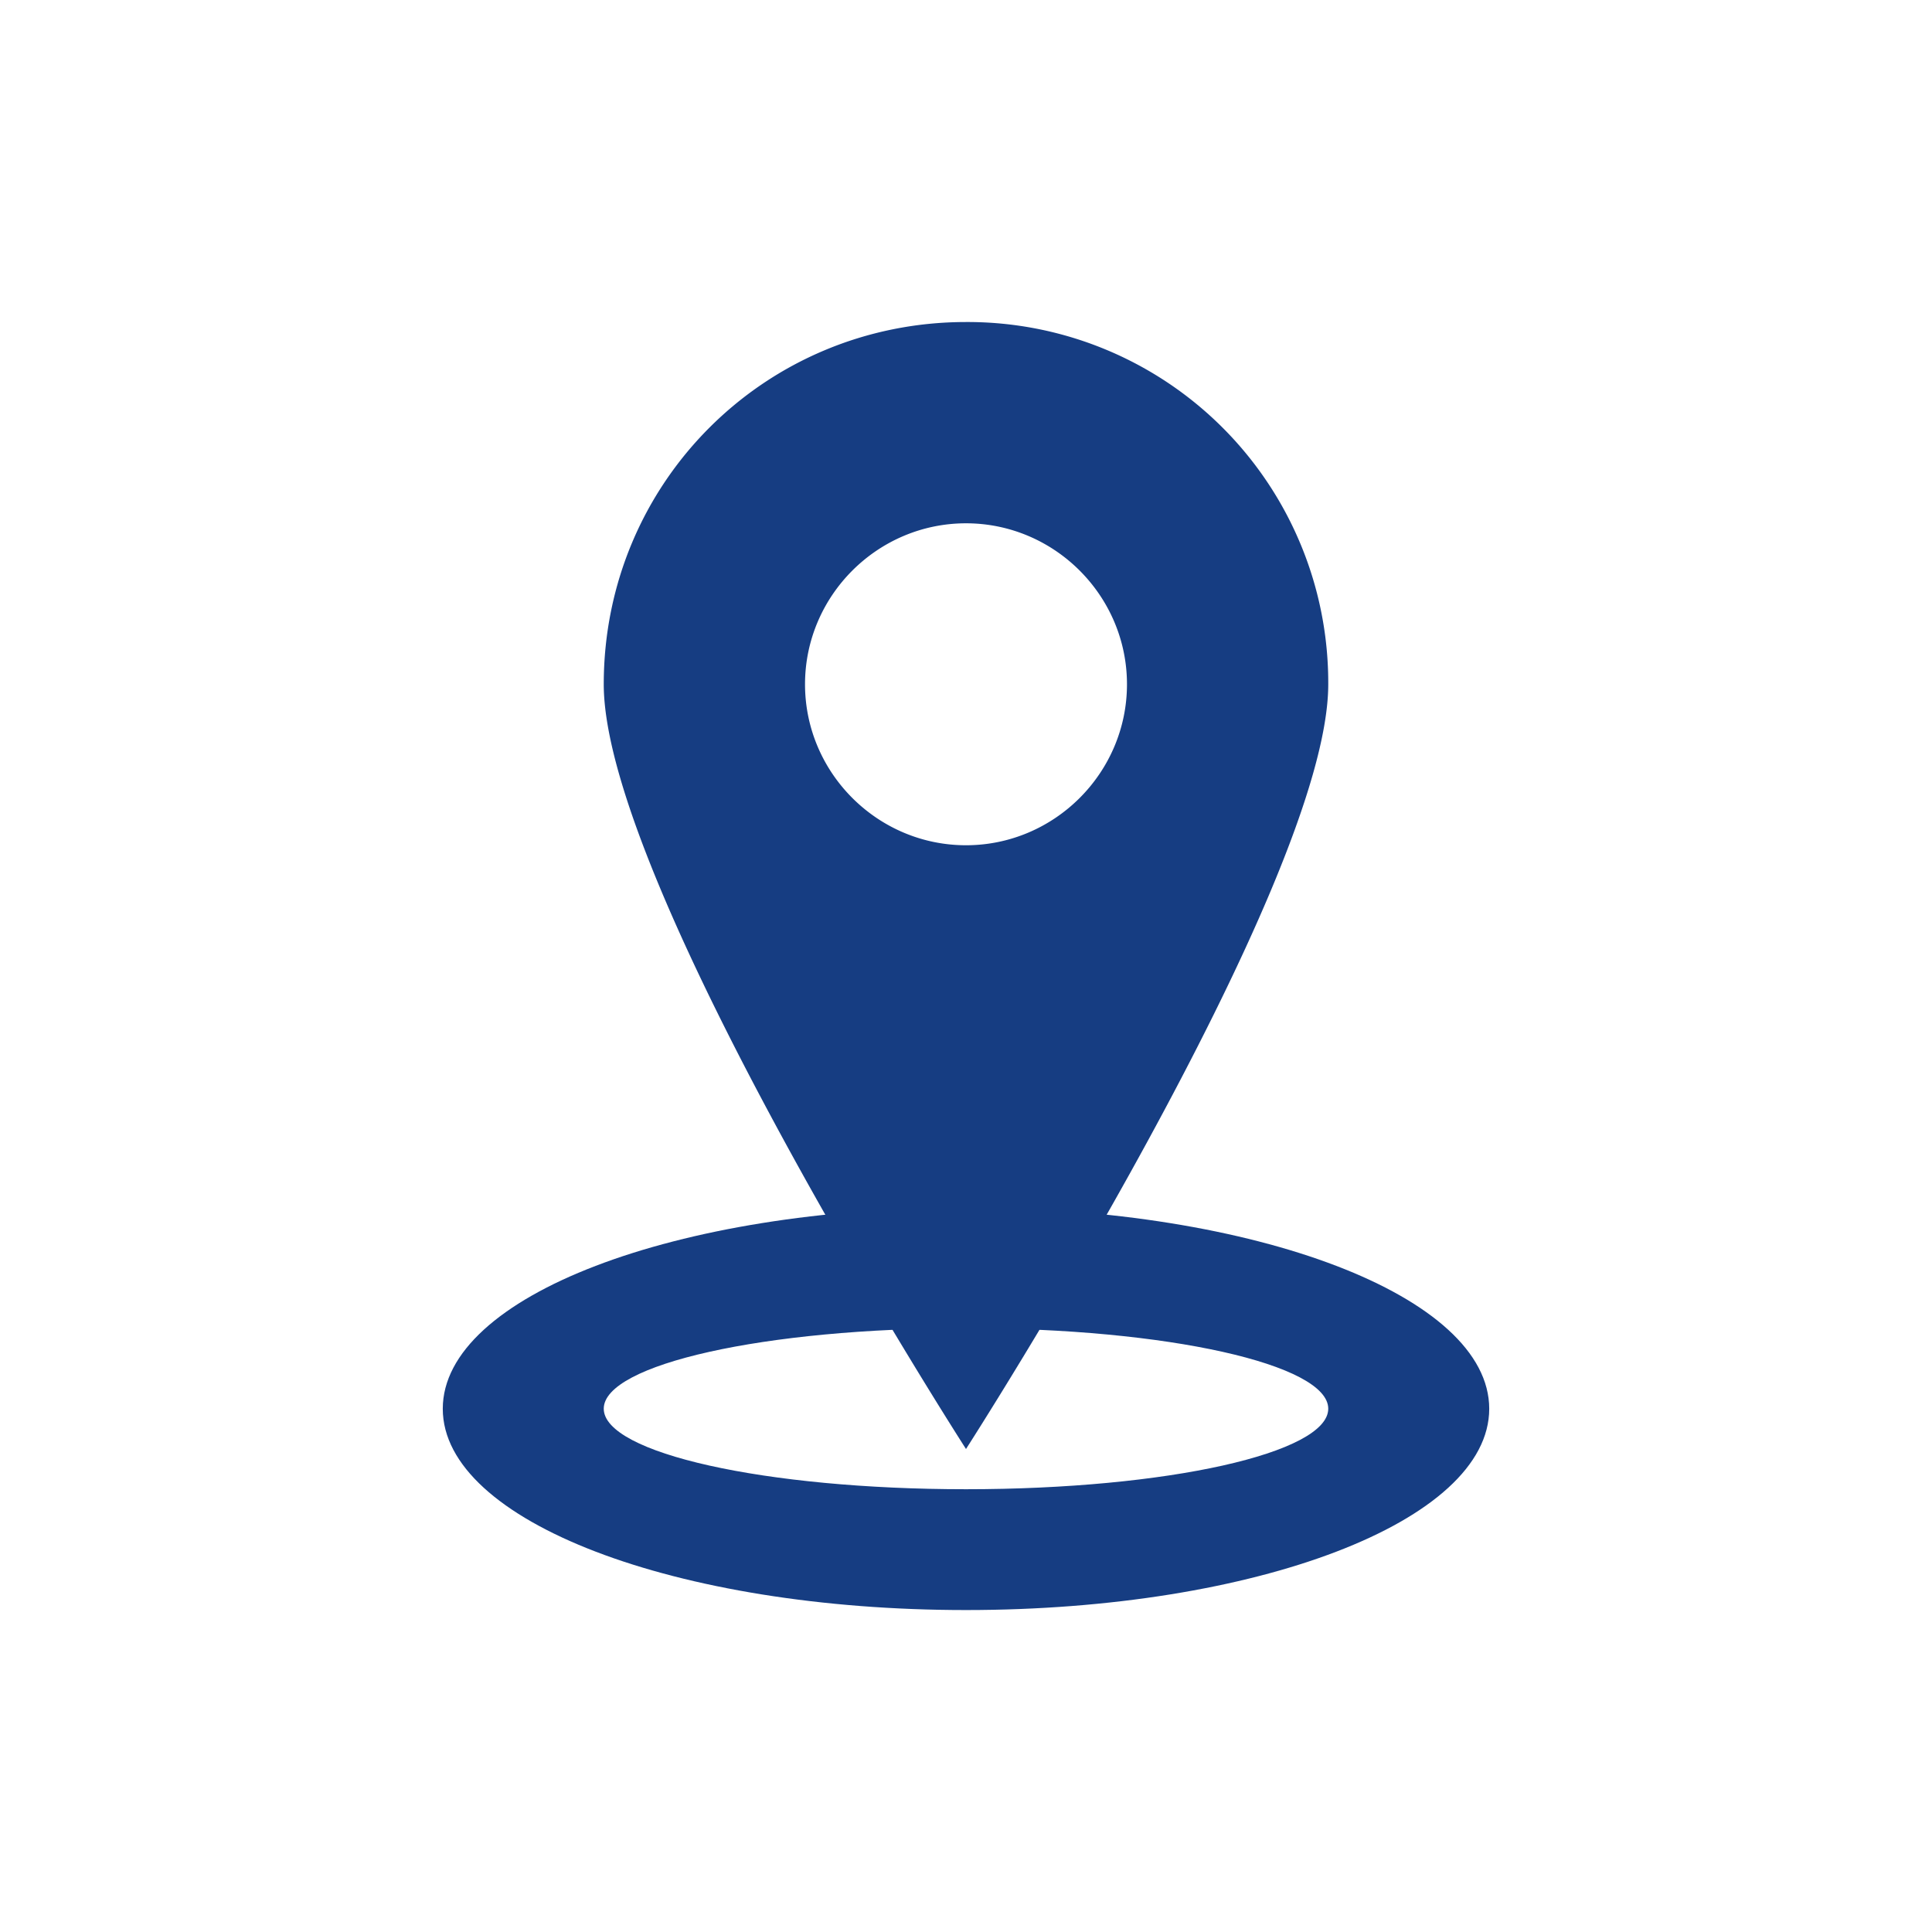
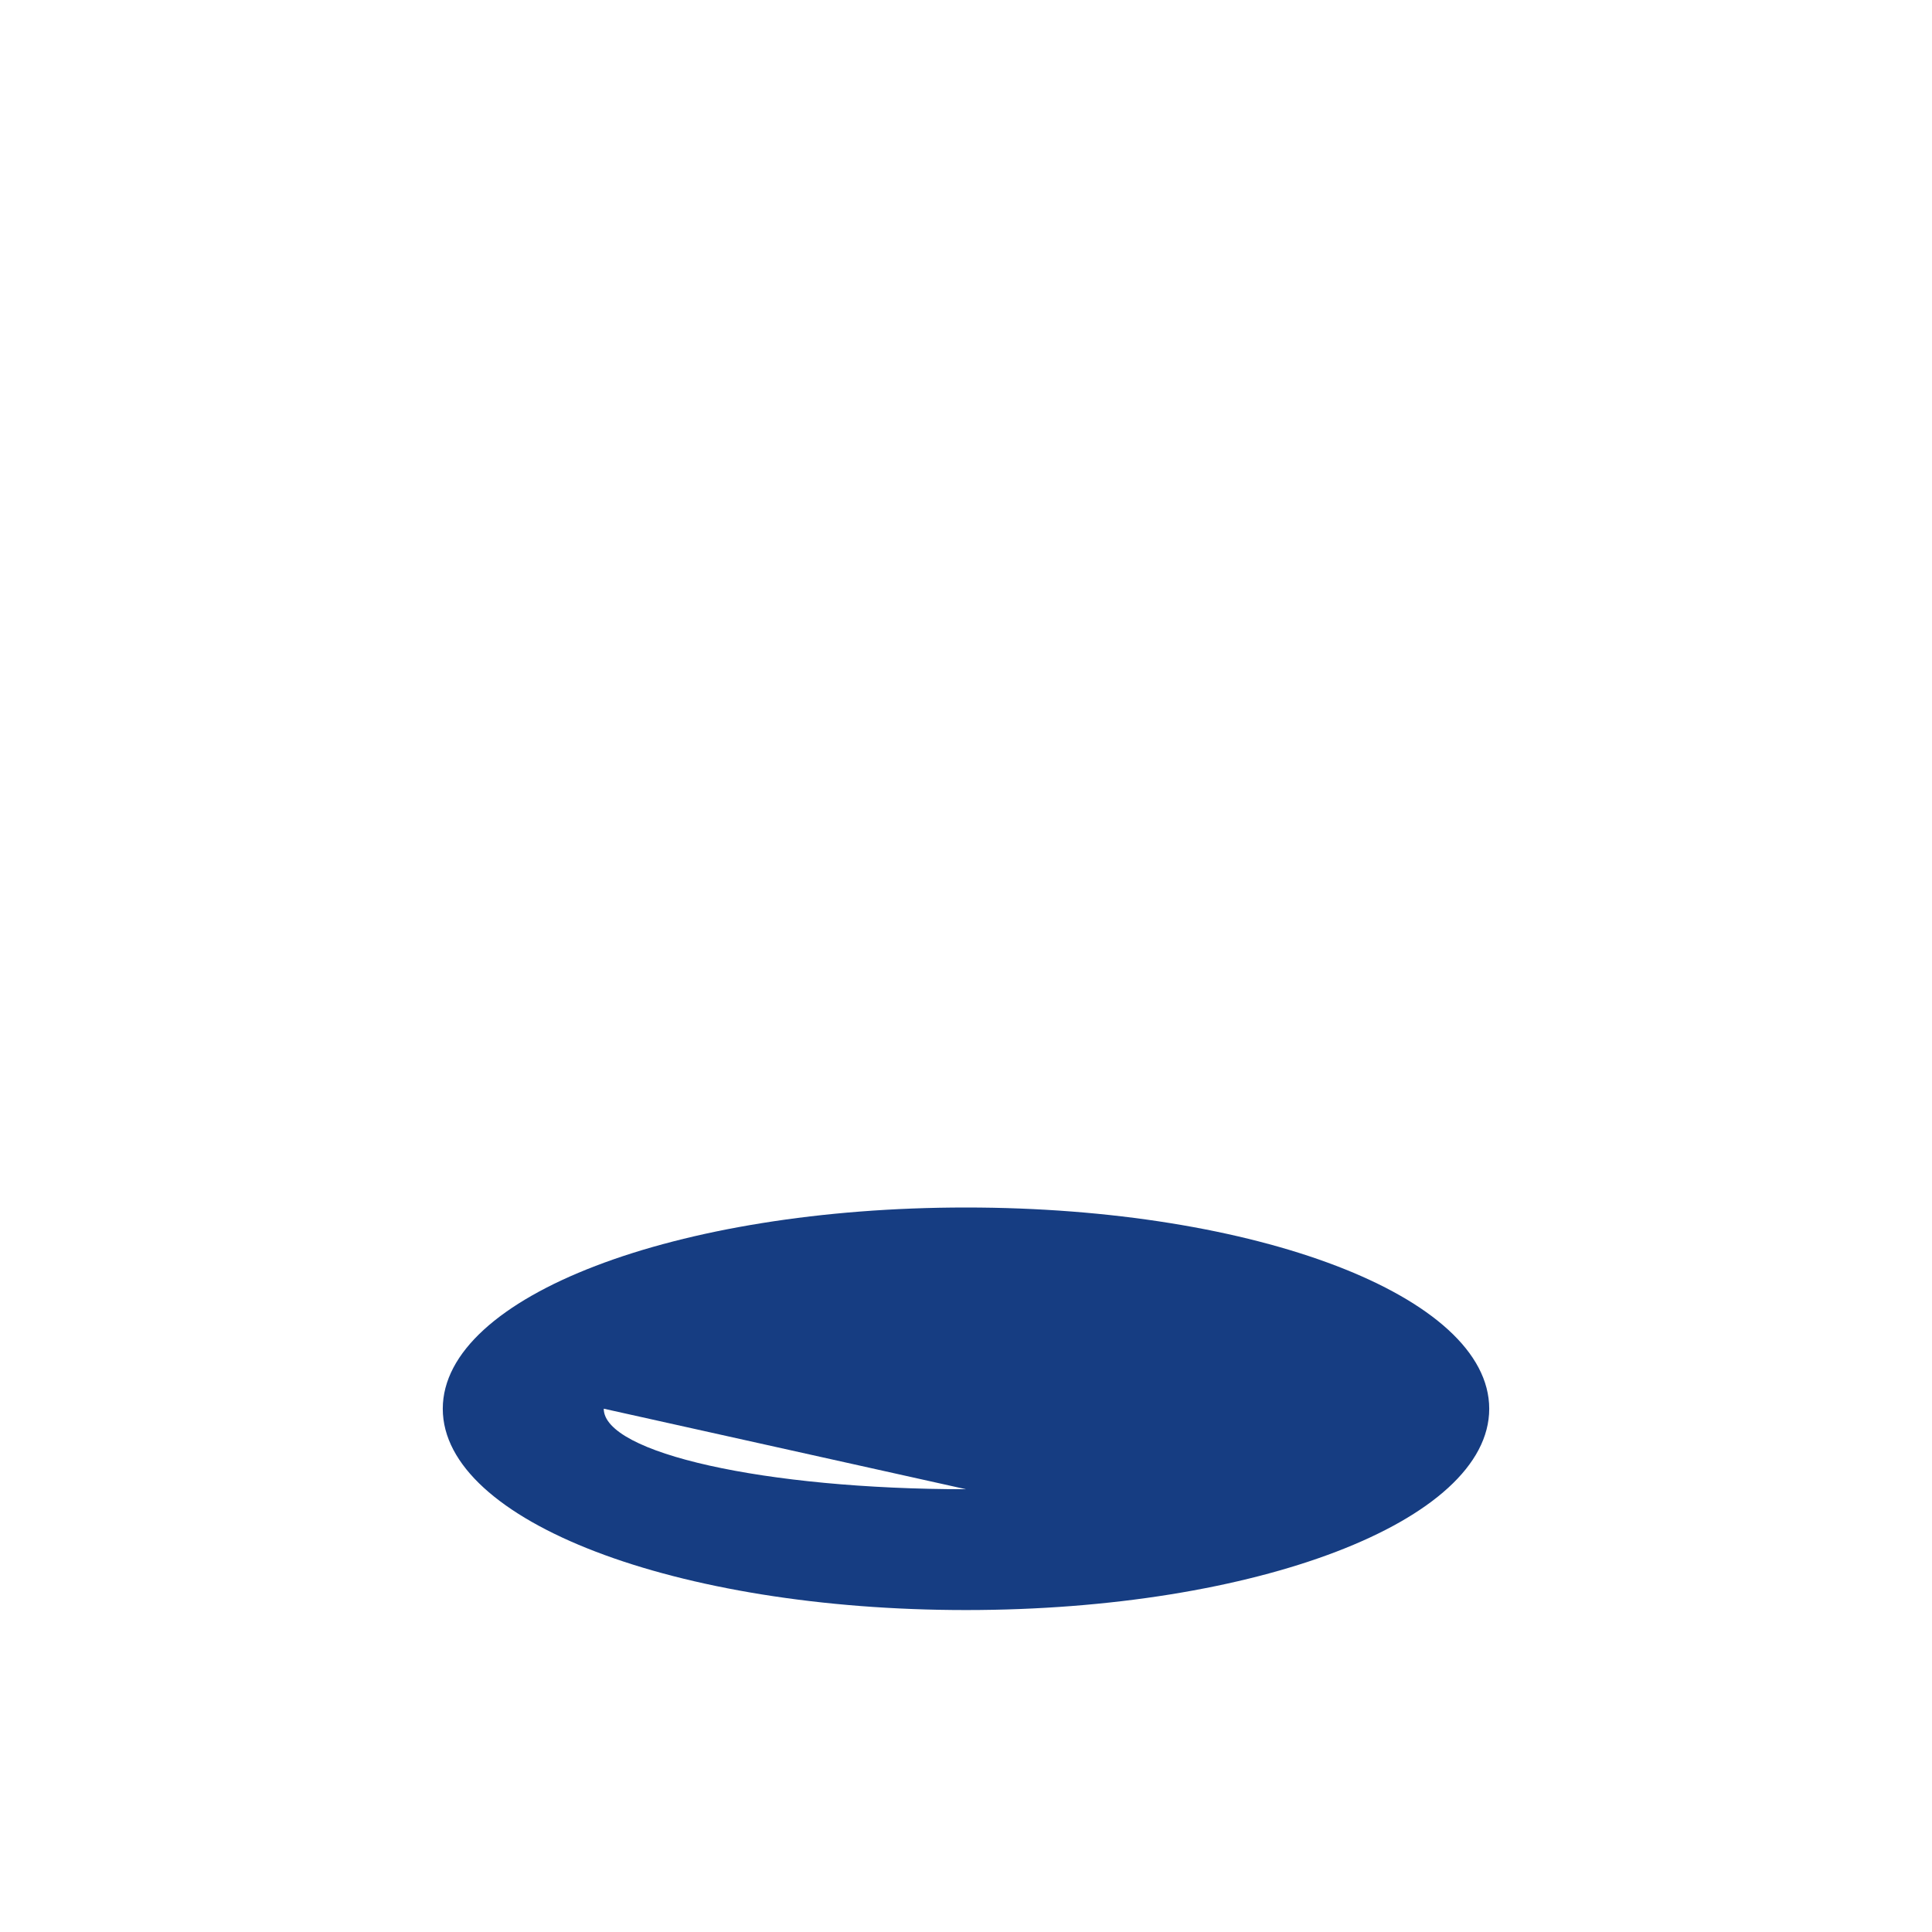
<svg xmlns="http://www.w3.org/2000/svg" width="100pt" height="100pt" viewBox="0 0 100 100">
  <g fill="#163d82">
-     <path d="M50 62.5c-15 0-27.082 4.582-27.082 10.418C22.918 78.75 35 83.336 50 83.336s27.082-4.582 27.082-10.418C77.082 67.082 65 62.5 50 62.5zm0 14.582c-10.418 0-18.75-1.875-18.75-4.168s8.332-4.168 18.75-4.168 18.75 1.875 18.75 4.168-8.332 4.168-18.75 4.168z" />
-     <path d="M50 16.668c-10.418 0-18.75 8.332-18.75 18.75S50 75 50 75s18.75-29.168 18.75-39.582A18.67 18.67 0 0050 16.668zm0 27.082c-4.582 0-8.332-3.75-8.332-8.332s3.75-8.332 8.332-8.332 8.332 3.75 8.332 8.332S54.582 43.75 50 43.75z" />
+     <path d="M50 62.5c-15 0-27.082 4.582-27.082 10.418C22.918 78.75 35 83.336 50 83.336s27.082-4.582 27.082-10.418C77.082 67.082 65 62.5 50 62.5zm0 14.582c-10.418 0-18.75-1.875-18.75-4.168z" />
  </g>
</svg>